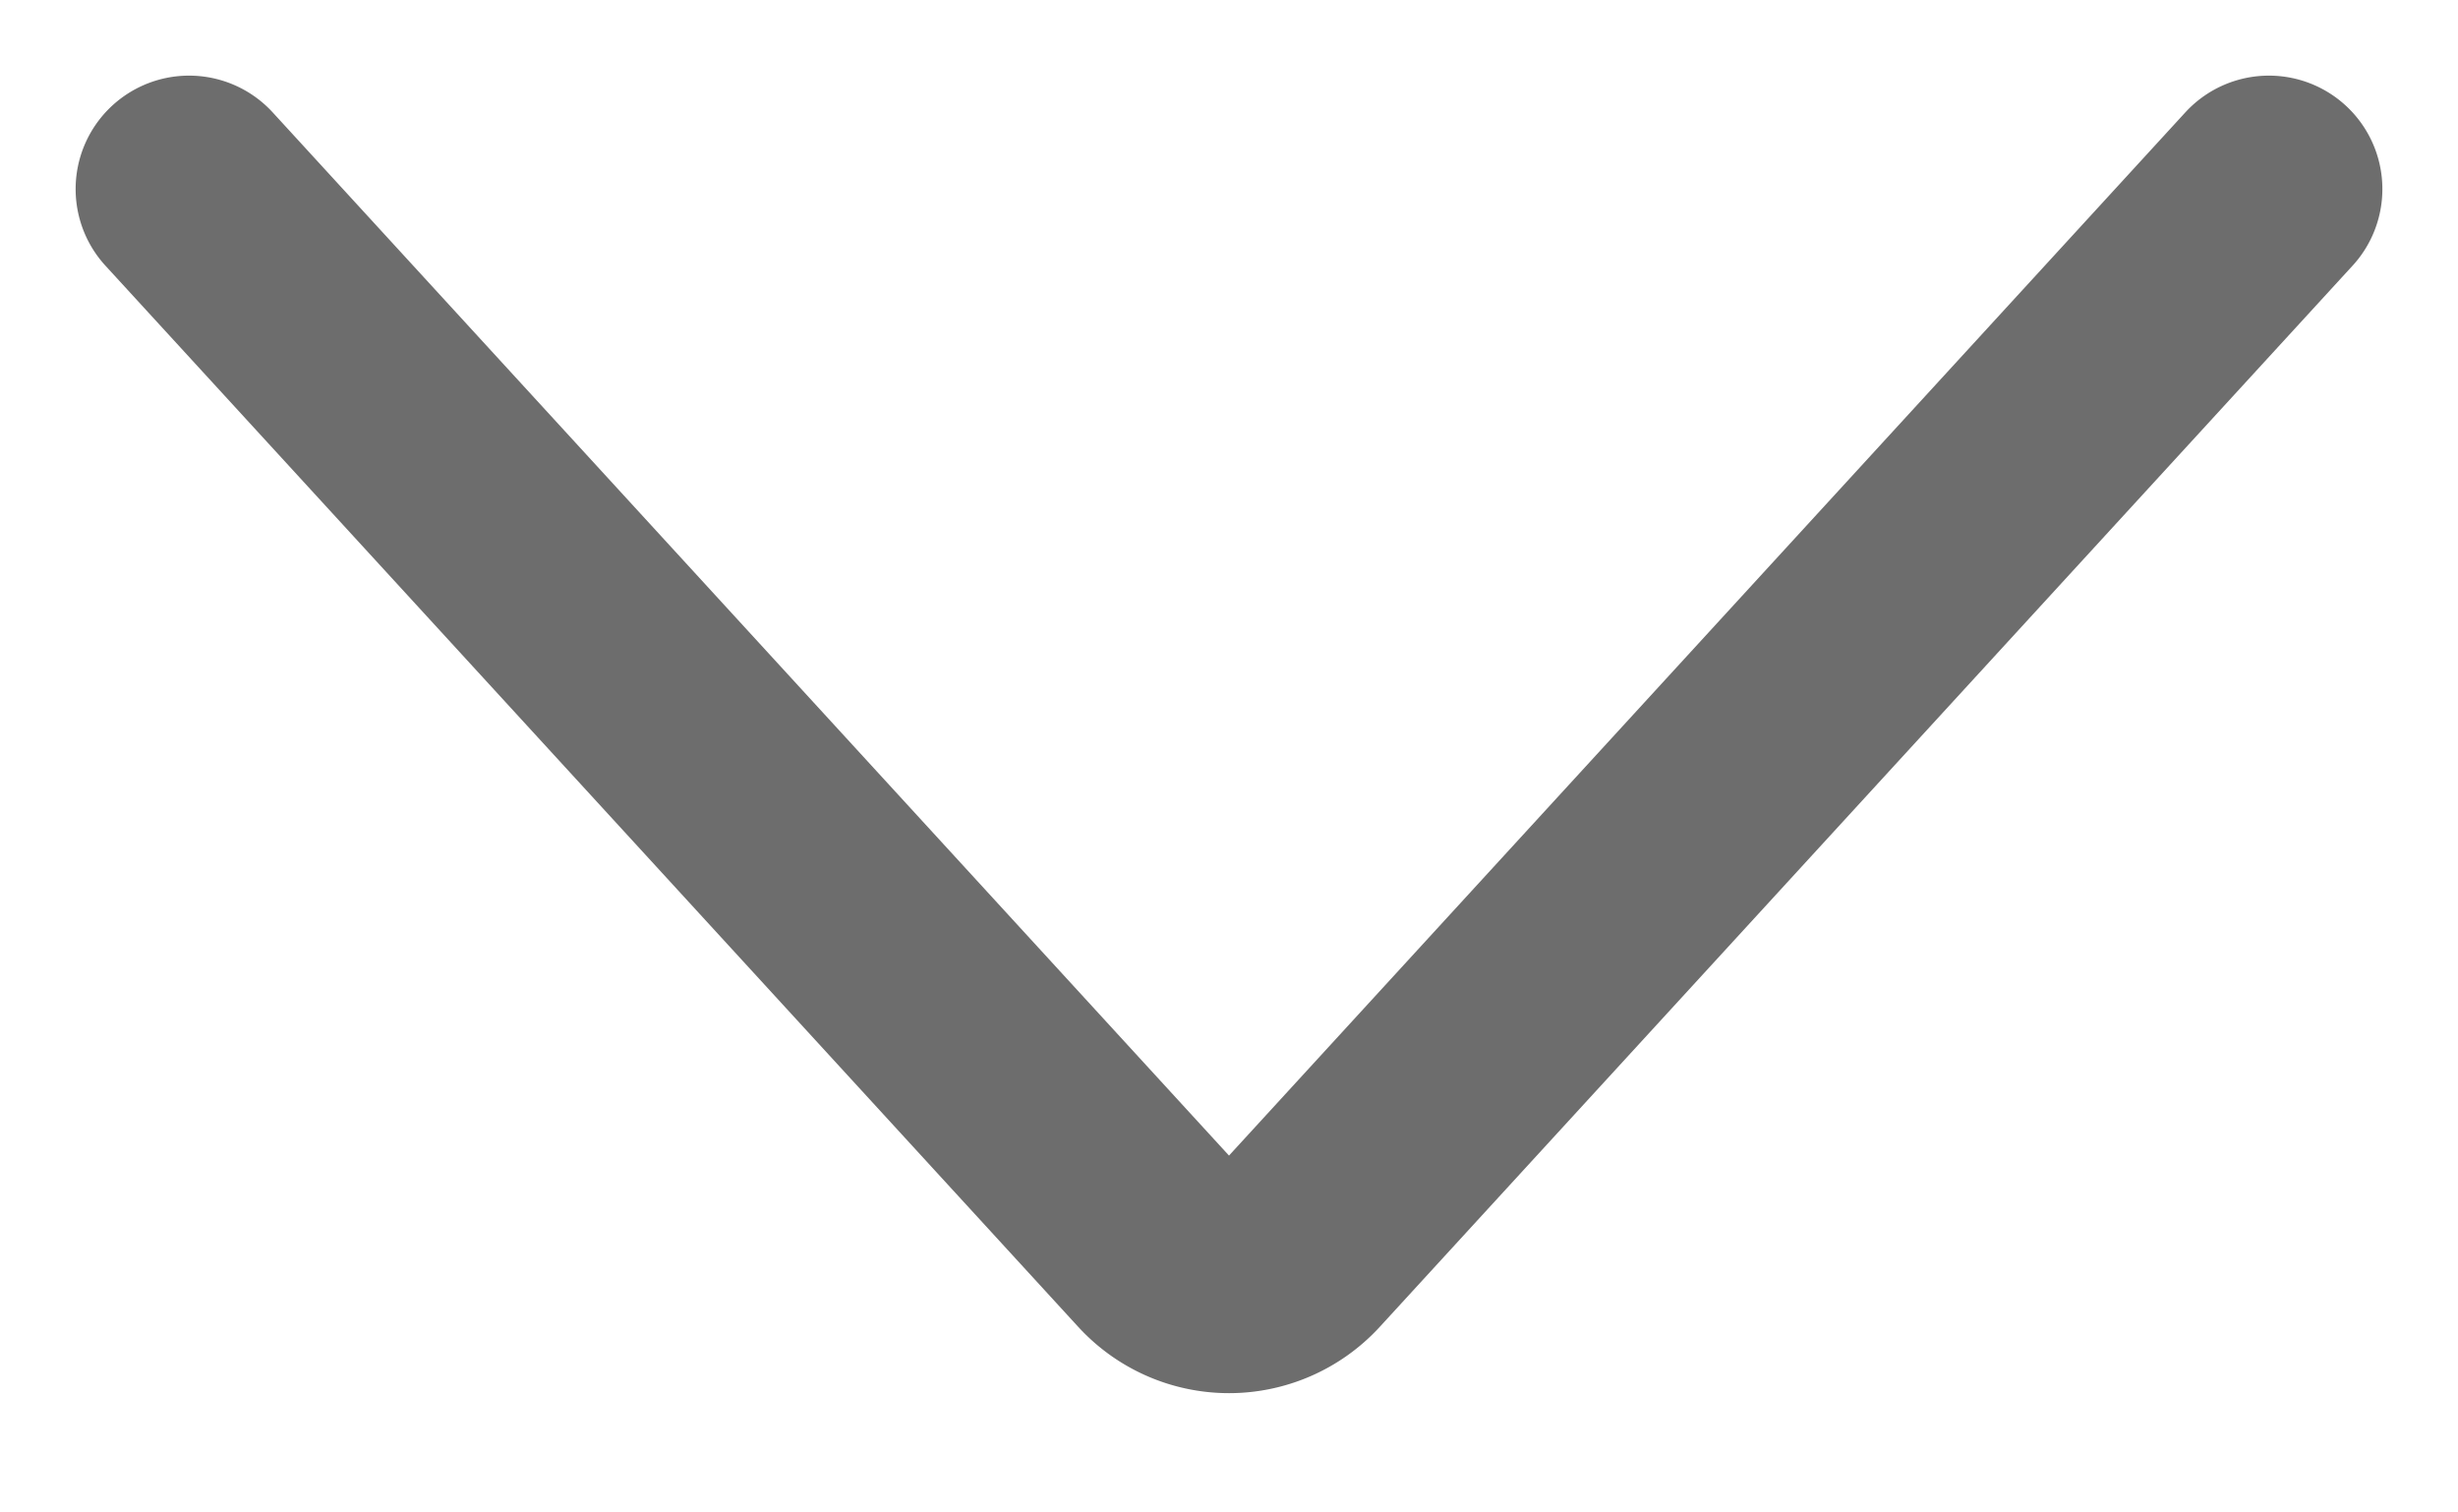
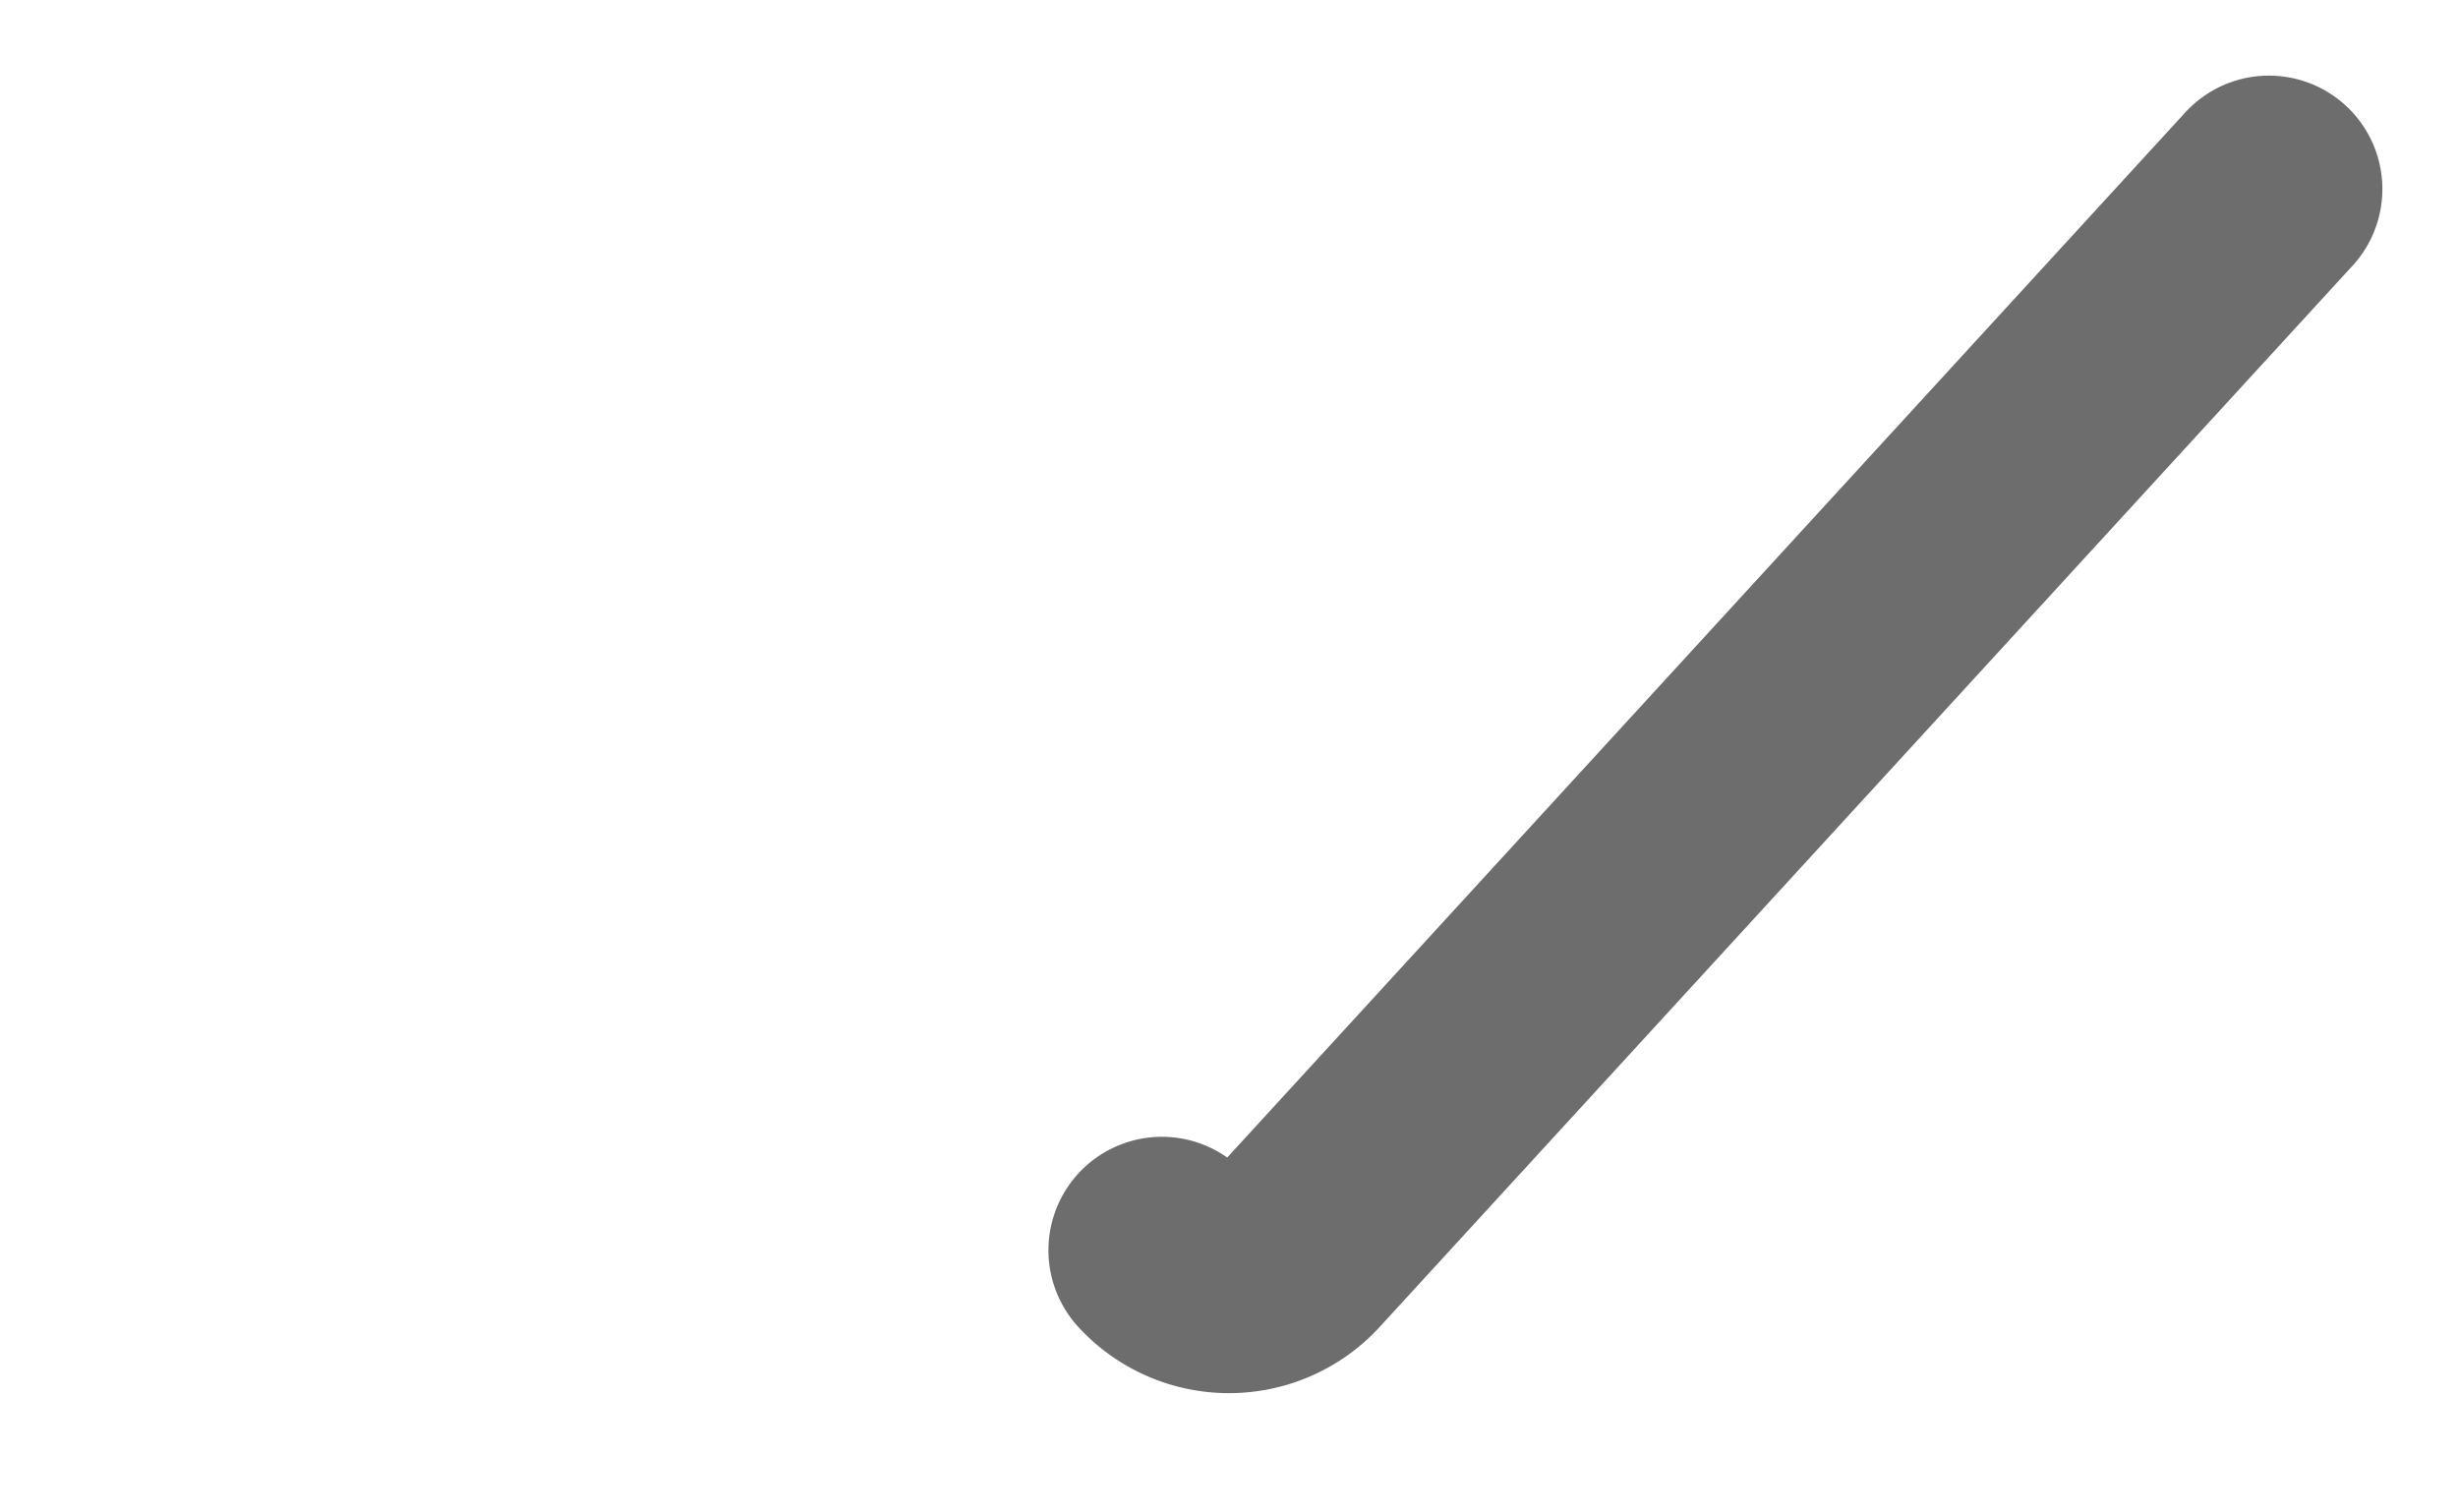
<svg xmlns="http://www.w3.org/2000/svg" width="13" height="8" fill="none" viewBox="0 0 13 8">
-   <path stroke="#6D6D6D" stroke-linecap="round" stroke-width="1.2" d="M12 1 6.855 6.613a.482.482 0 0 1-.71 0L1 1" />
+   <path stroke="#6D6D6D" stroke-linecap="round" stroke-width="1.2" d="M12 1 6.855 6.613a.482.482 0 0 1-.71 0" />
</svg>